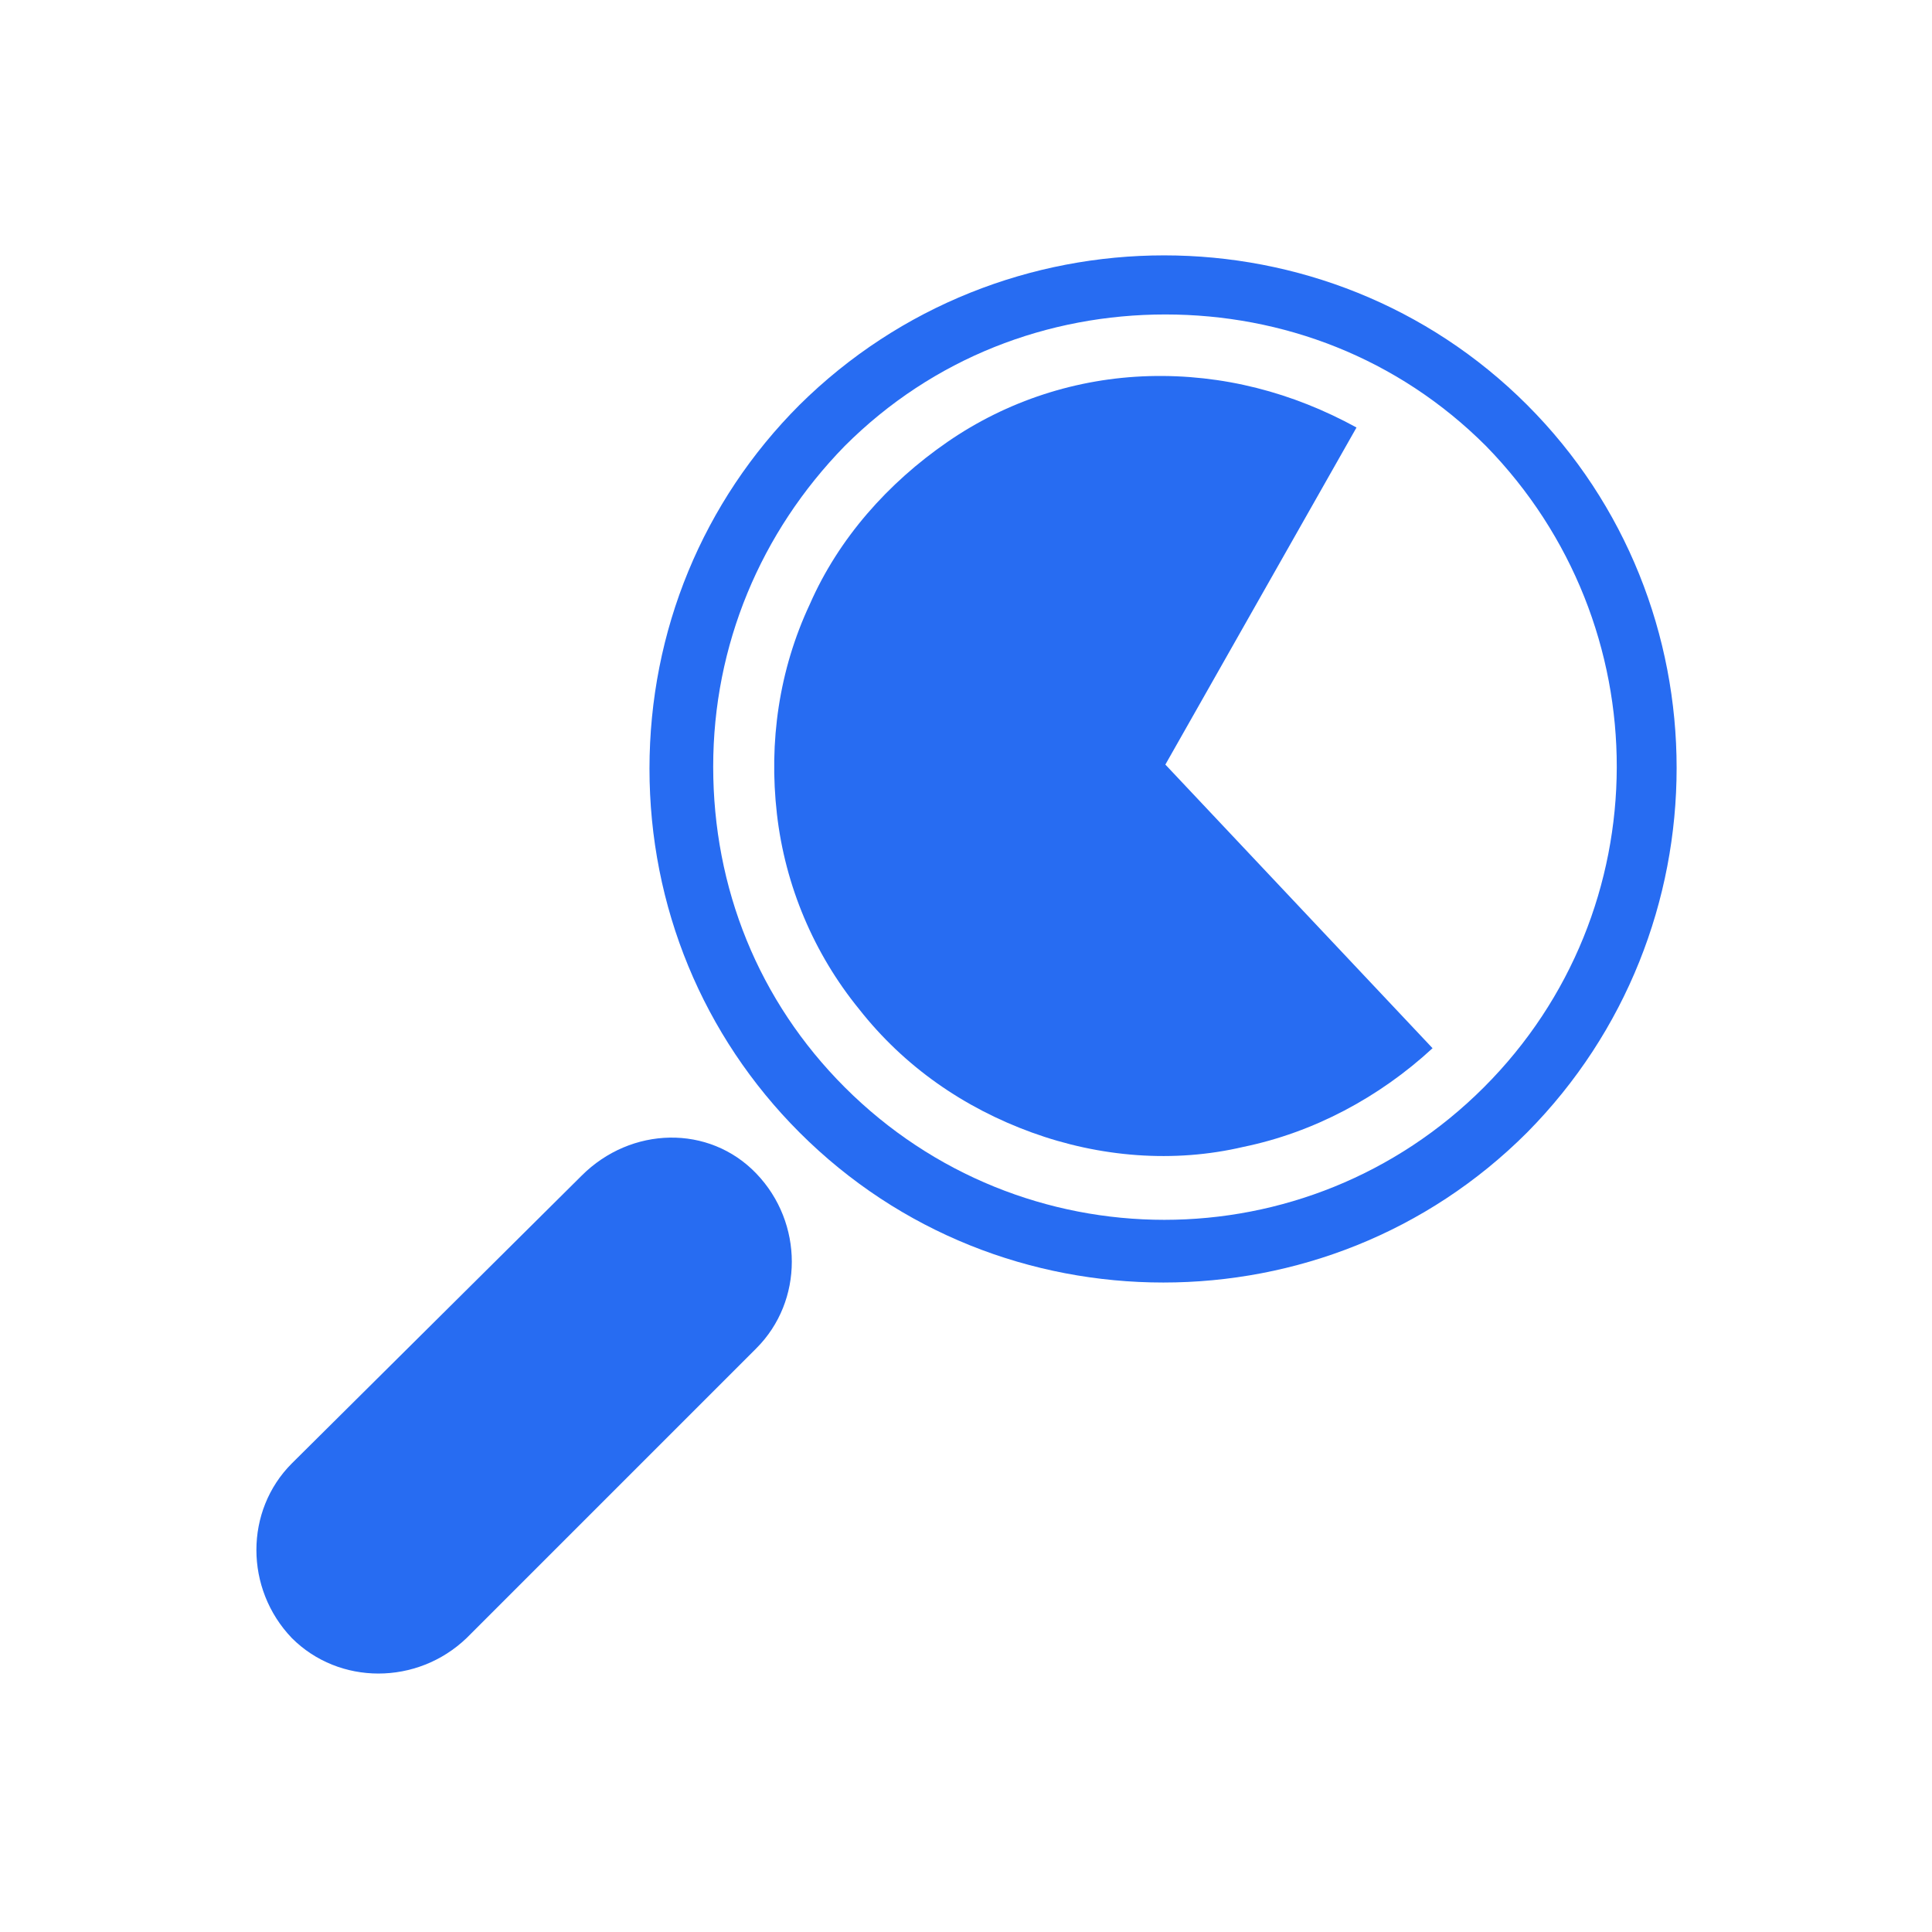
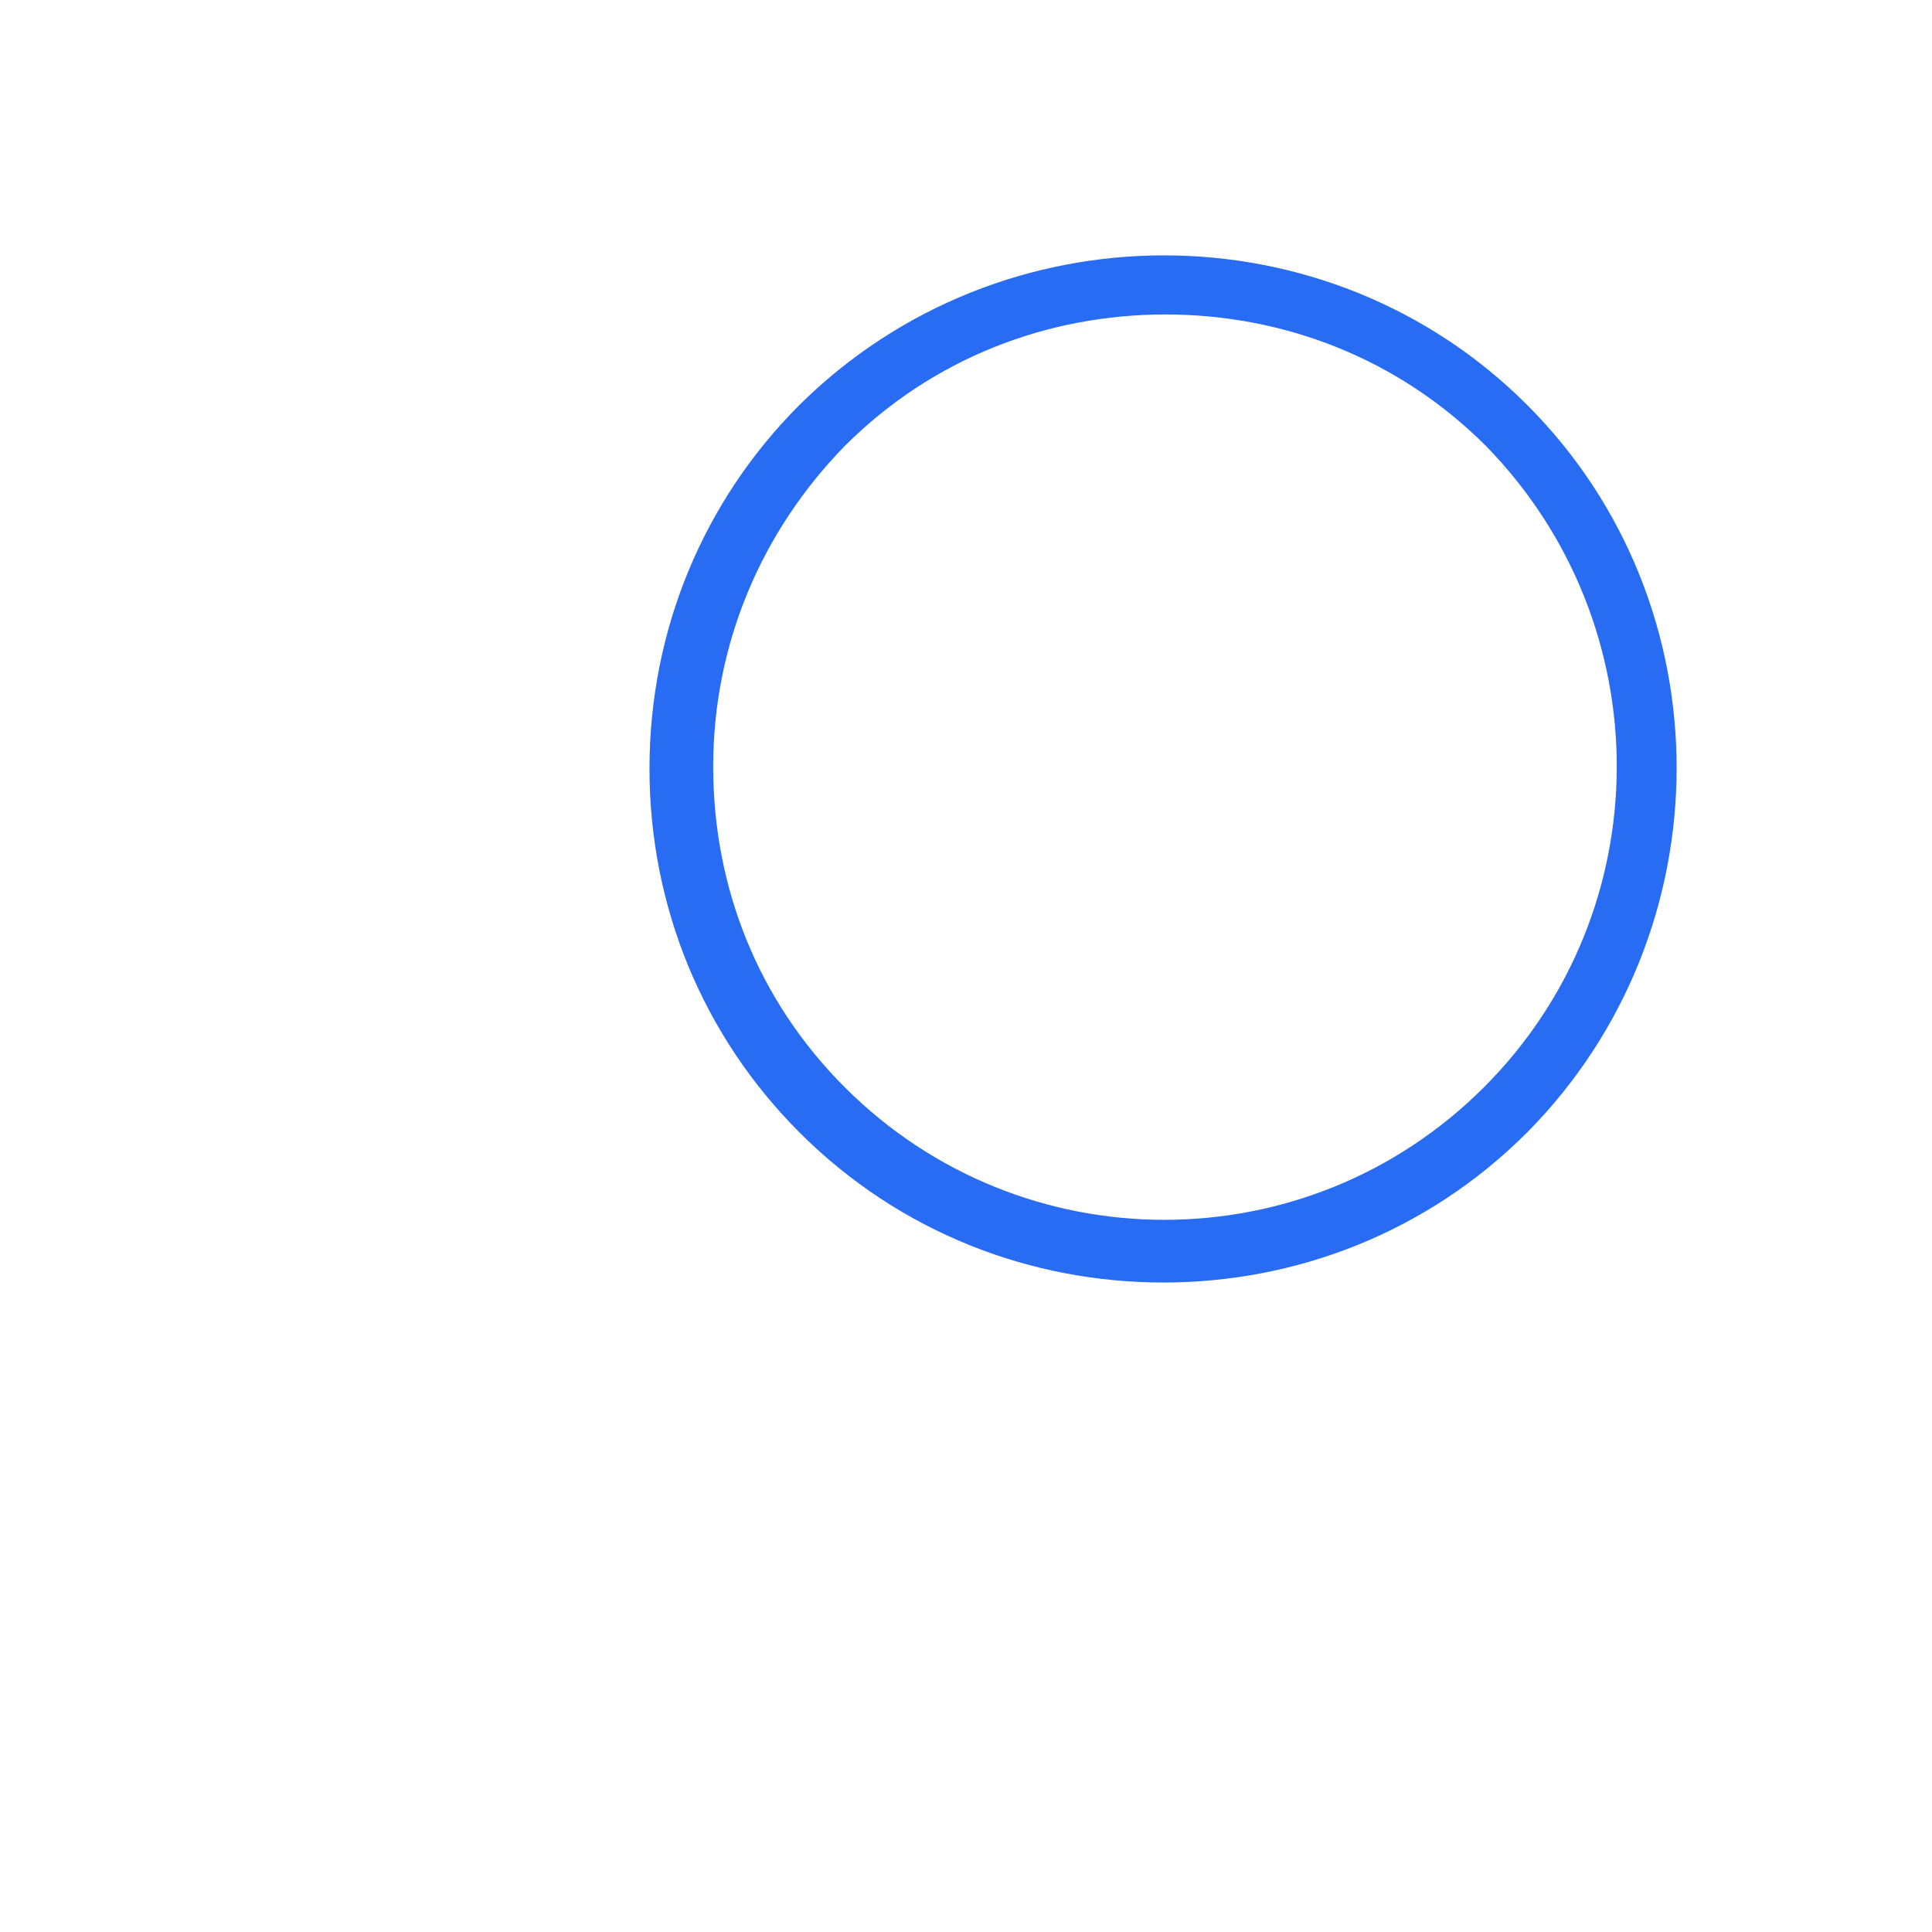
<svg xmlns="http://www.w3.org/2000/svg" version="1.1" id="Layer_1" x="0px" y="0px" viewBox="0 0 94 94" style="enable-background:new 0 0 94 94;" xml:space="preserve">
  <style type="text/css">
	.st0{fill:#276CF2;}
</style>
  <g>
    <path class="st0" d="M74.3,19.7c-9.7-9.7-25.6-9.7-35.4,0c-4.7,4.7-7.3,11-7.3,17.7s2.6,13,7.3,17.7c4.9,4.9,11.3,7.3,17.7,7.3   s12.8-2.4,17.7-7.3C84,45.3,84,29.4,74.3,19.7z M72.2,52.9c-8.6,8.6-22.5,8.6-31.1,0c-4.2-4.2-6.4-9.7-6.4-15.6   c0-5.9,2.3-11.4,6.4-15.6c4.3-4.3,9.9-6.4,15.6-6.4s11.3,2.1,15.6,6.4C80.8,30.4,80.8,44.3,72.2,52.9z" />
-     <path class="st0" d="M66,20.8c-3.1-1.7-6.5-2.6-10.1-2.5c-3.5,0.1-6.9,1.2-9.8,3.2c-2.9,2-5.3,4.7-6.7,7.9c-1.5,3.2-2,6.7-1.6,10.2   c0.4,3.5,1.8,6.8,4,9.5c2.2,2.8,5.1,4.8,8.4,6c3.3,1.2,6.9,1.5,10.3,0.7c3.4-0.7,6.6-2.4,9.2-4.8l-13-13.8L66,20.8z" />
-     <path class="st0" d="M28.3,57.2L14.2,71.2c-2.3,2.3-2.3,6.1,0,8.5c2.3,2.3,6.1,2.3,8.5,0l14.1-14.1c2.3-2.3,2.3-6.1,0-8.5   S30.7,54.8,28.3,57.2z" />
  </g>
</svg>